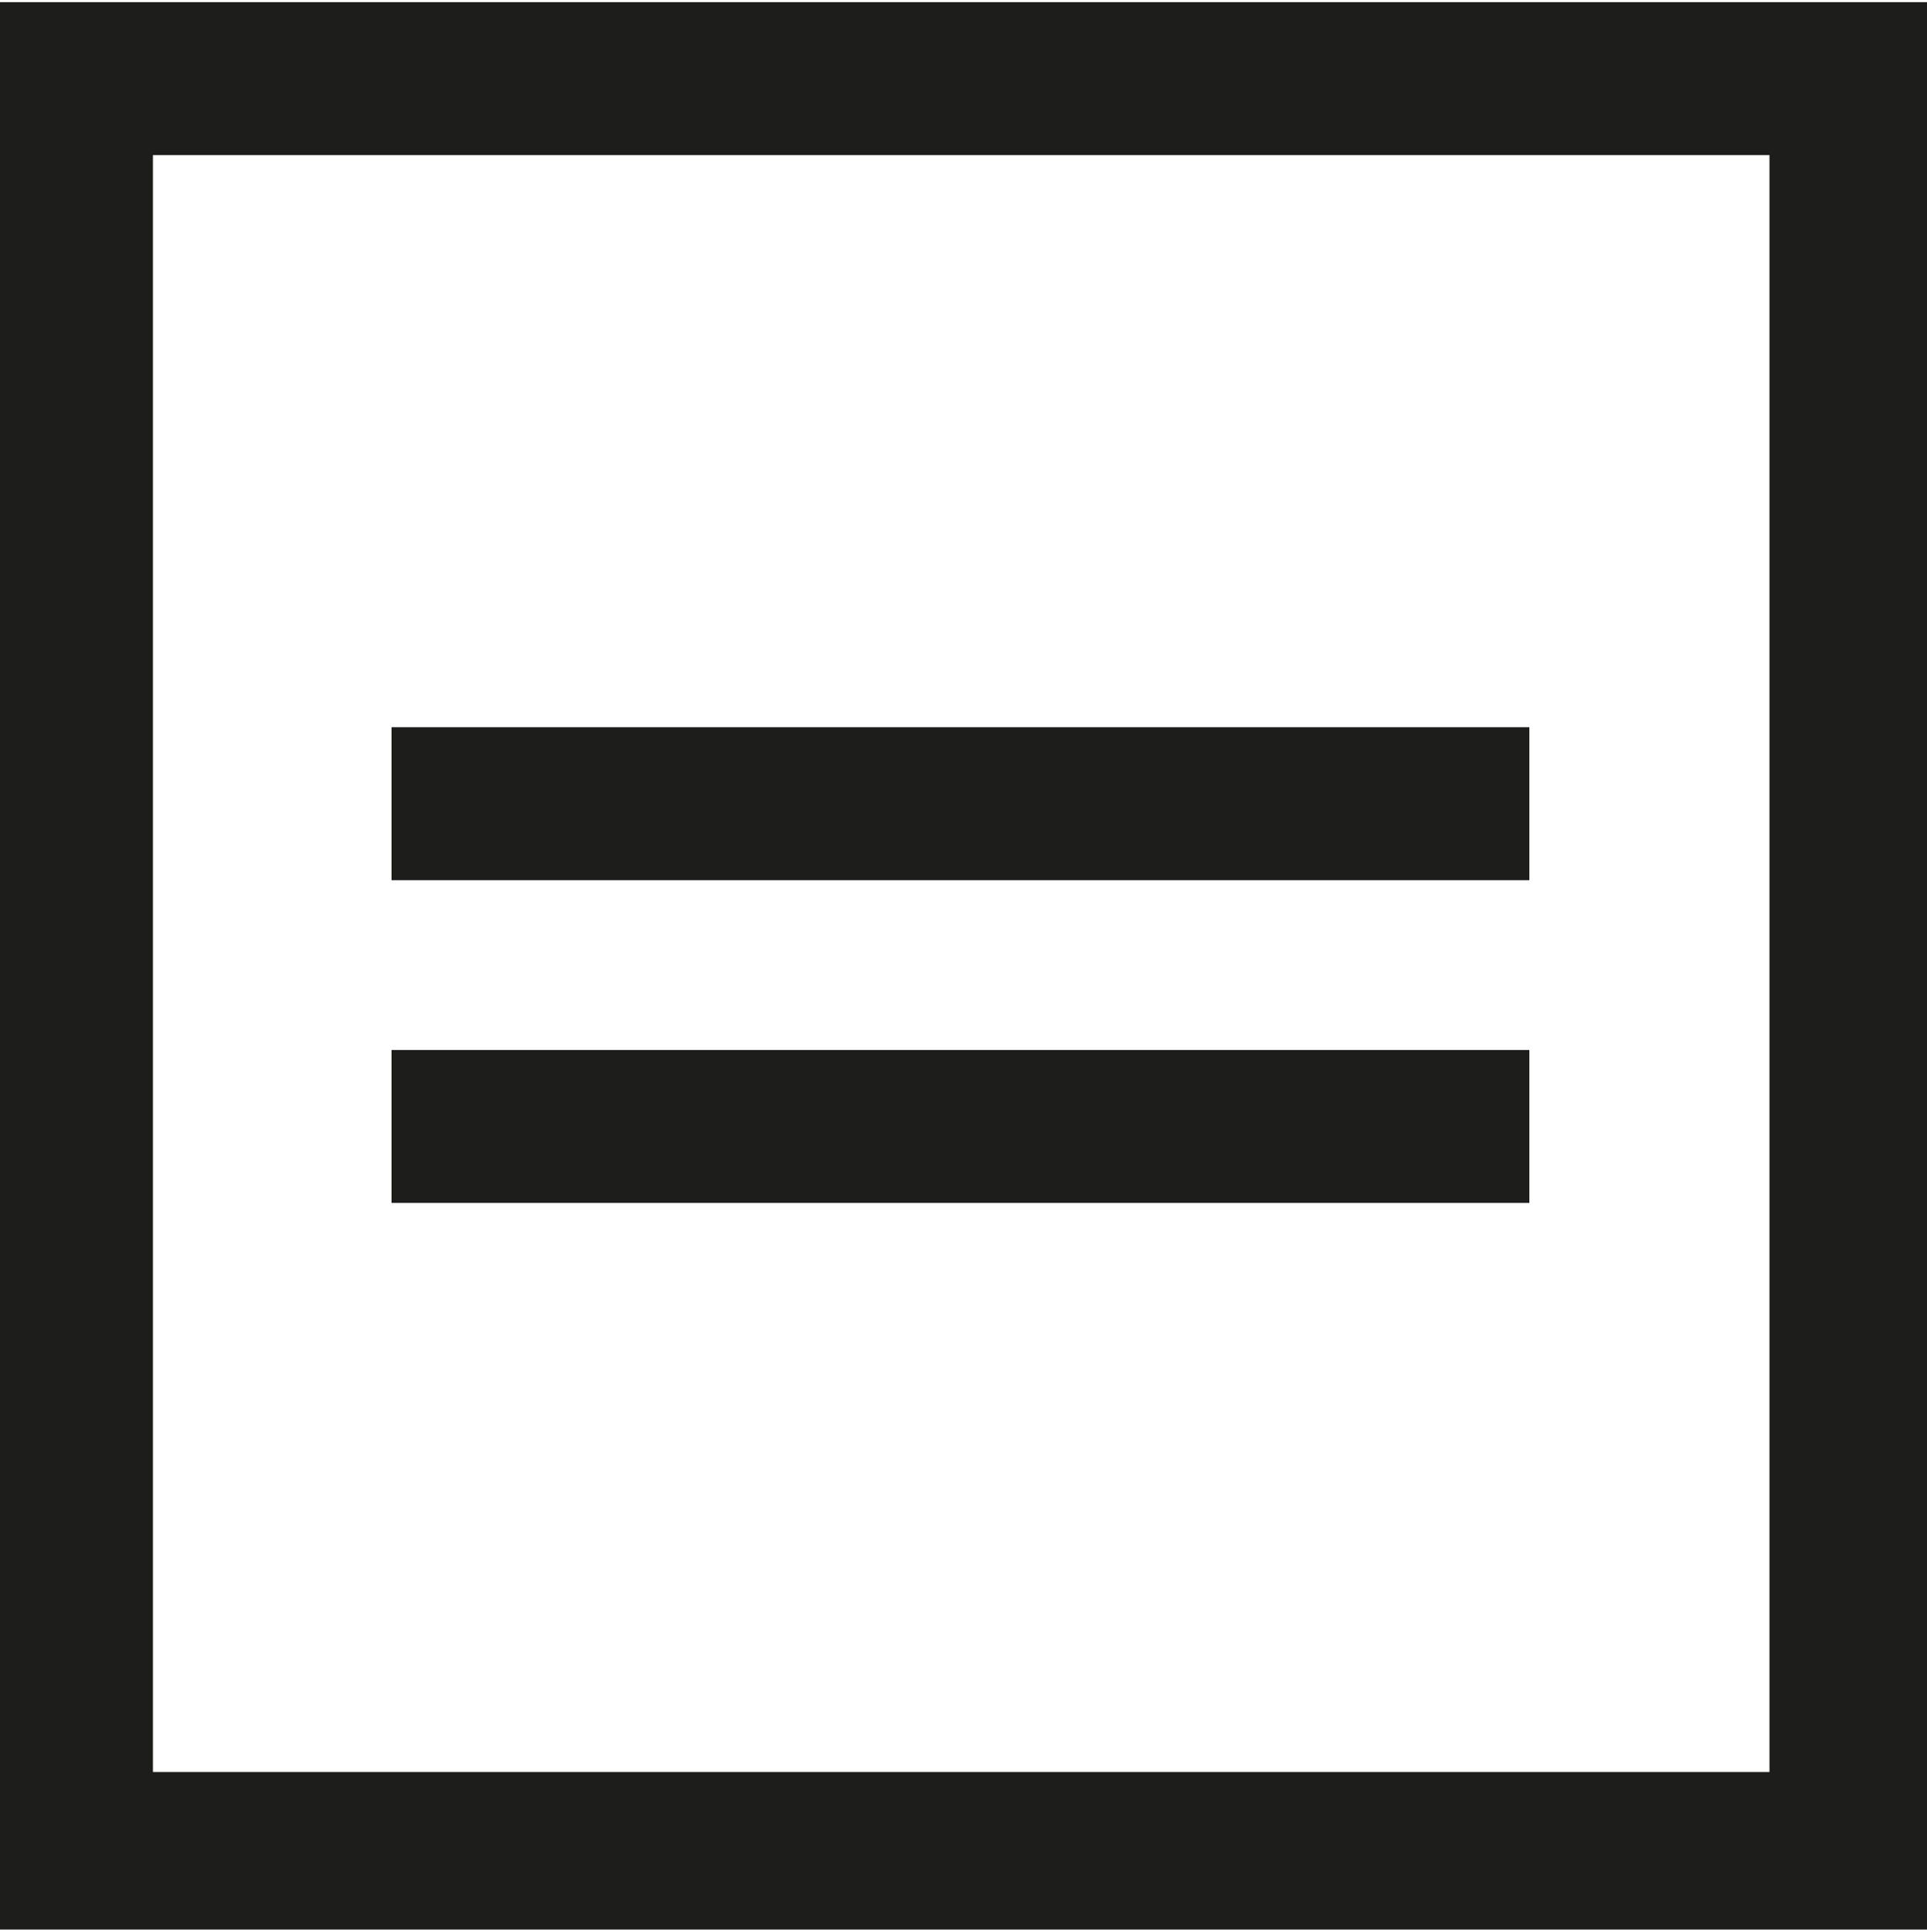
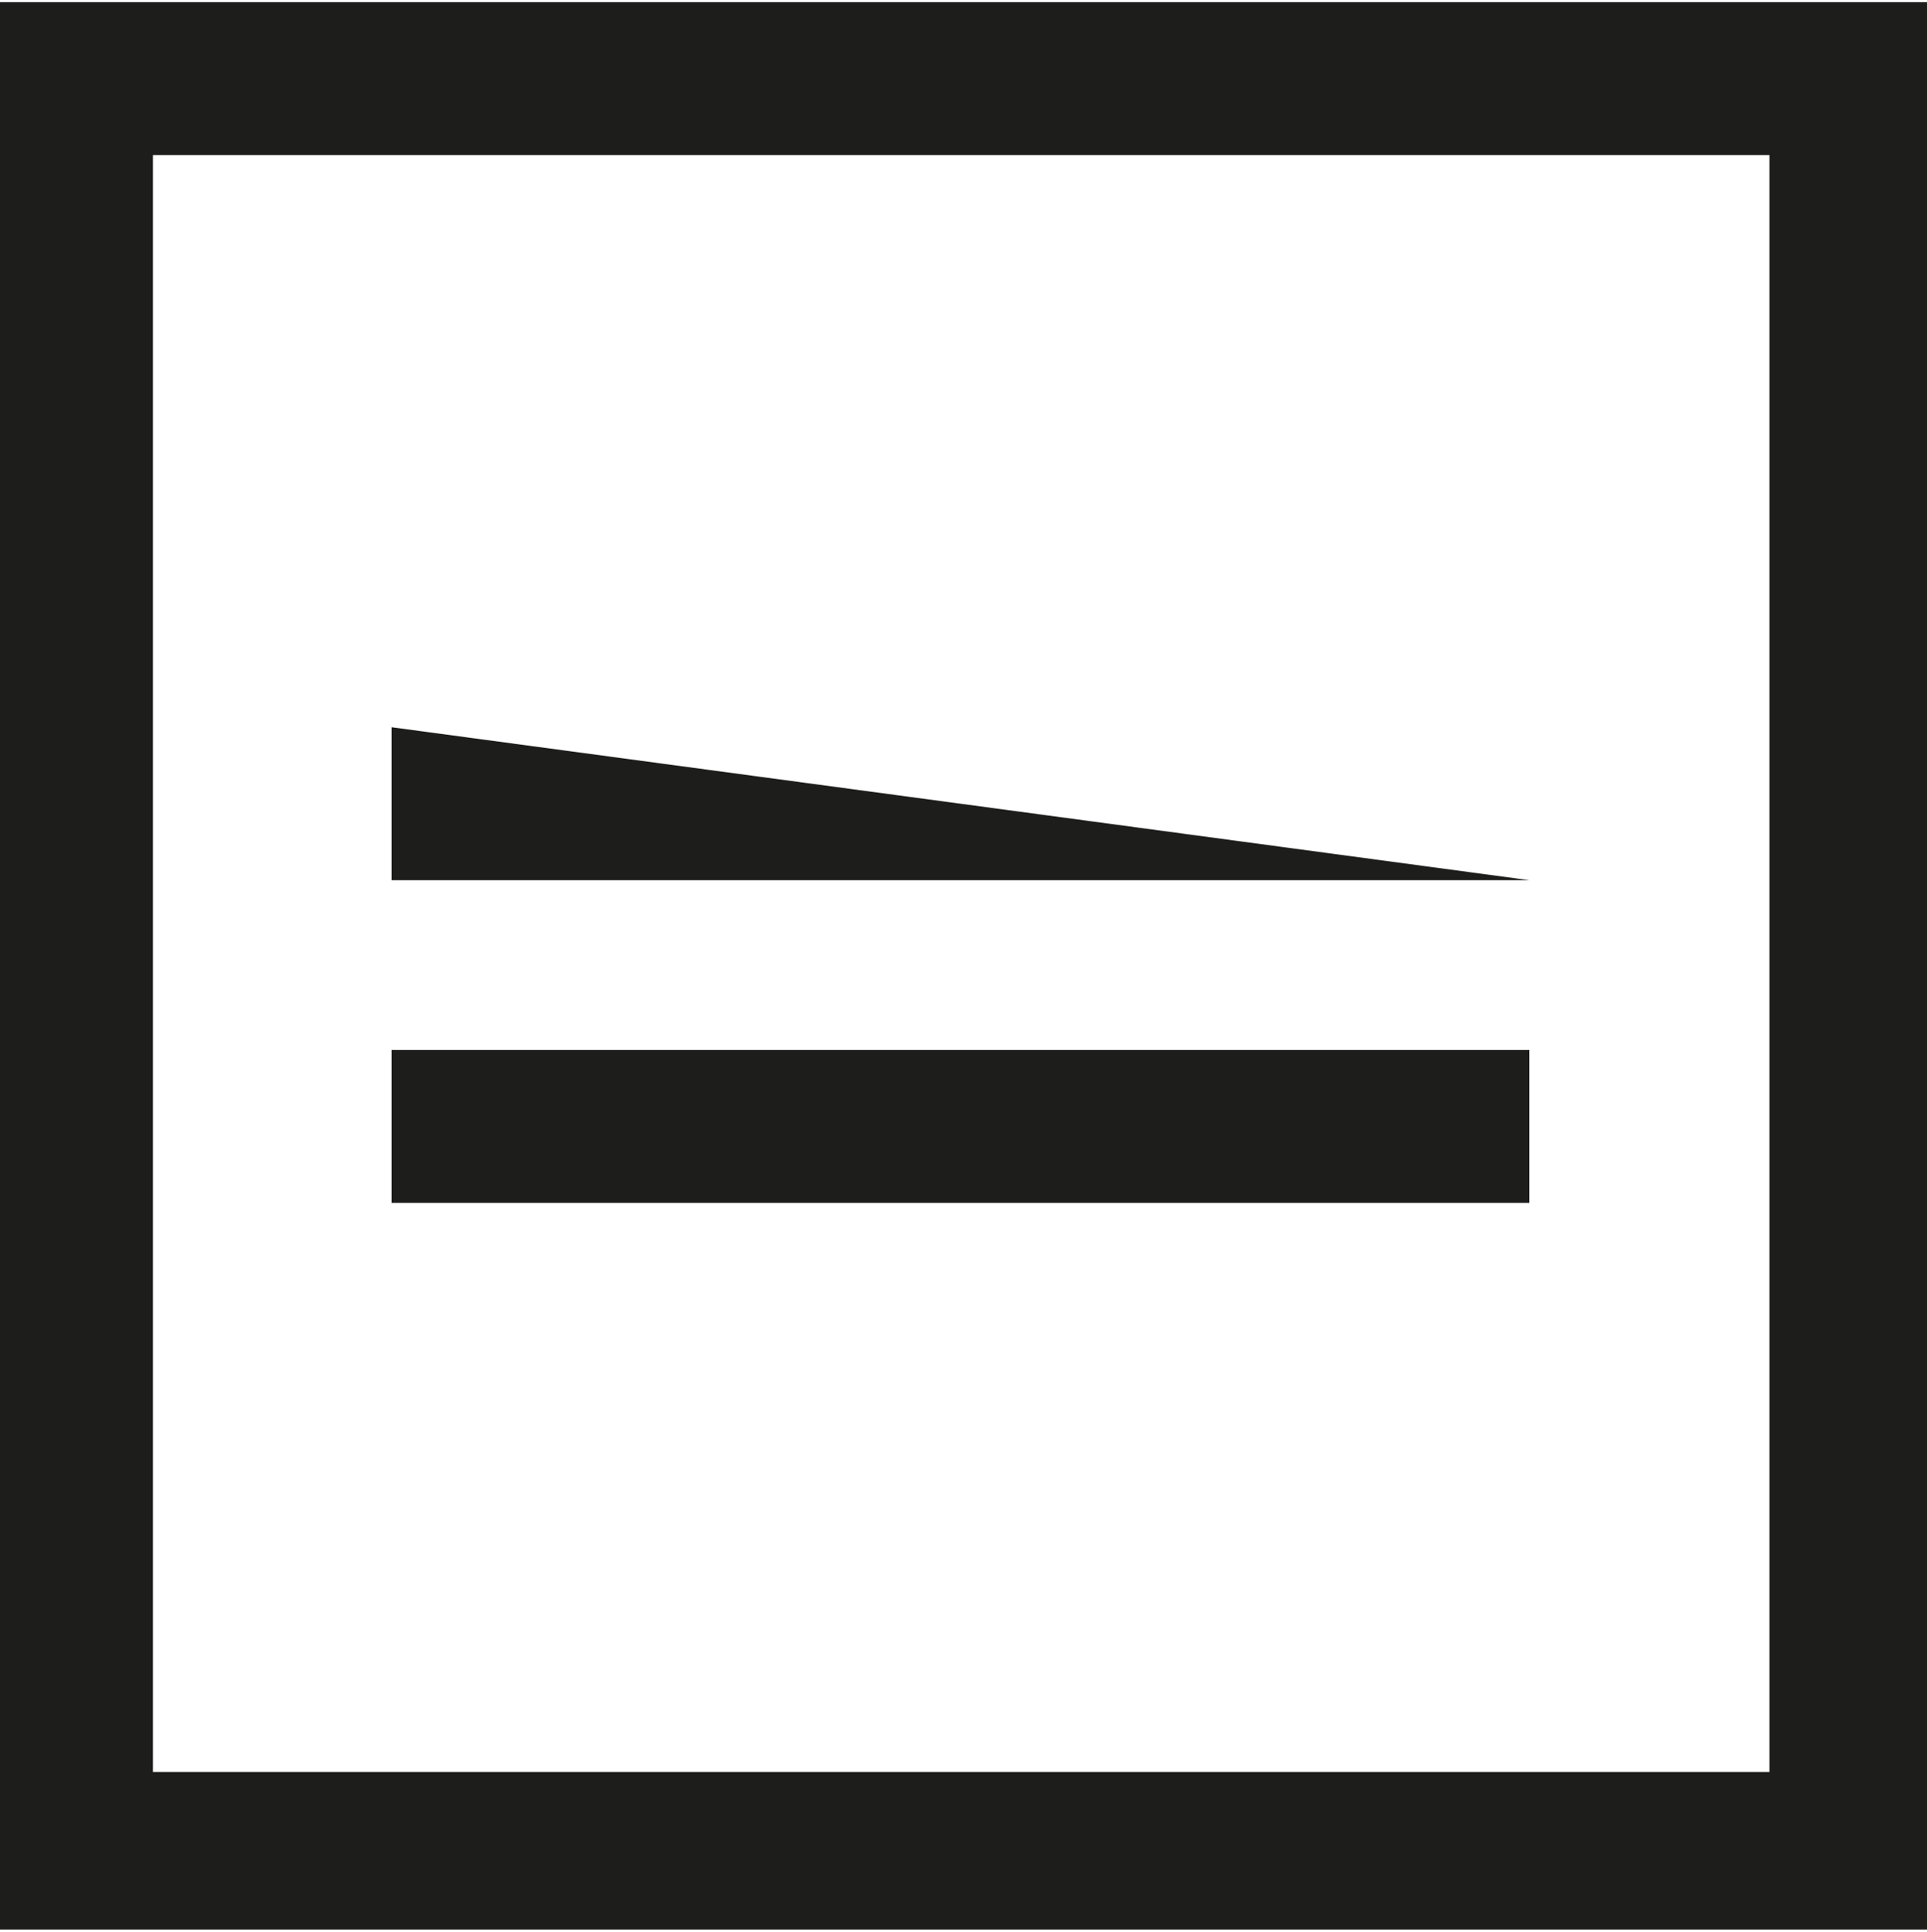
<svg xmlns="http://www.w3.org/2000/svg" width="4.44mm" height="4.45mm" viewBox="0 0 12.6 12.6">
  <title>Asset 41</title>
  <g id="Layer_2" data-name="Layer 2">
    <g id="Layer_1-2" data-name="Layer 1">
-       <path d="M0,0H12.6V12.6H0ZM1,1V11.57H11.57V1Zm9,4.74H2.56v-1H10Zm0,2.11H2.56v-1H10Z" style="fill: #1d1d1b" />
+       <path d="M0,0H12.6V12.6H0ZM1,1V11.57H11.57V1Zm9,4.74H2.56v-1Zm0,2.11H2.56v-1H10Z" style="fill: #1d1d1b" />
    </g>
  </g>
</svg>